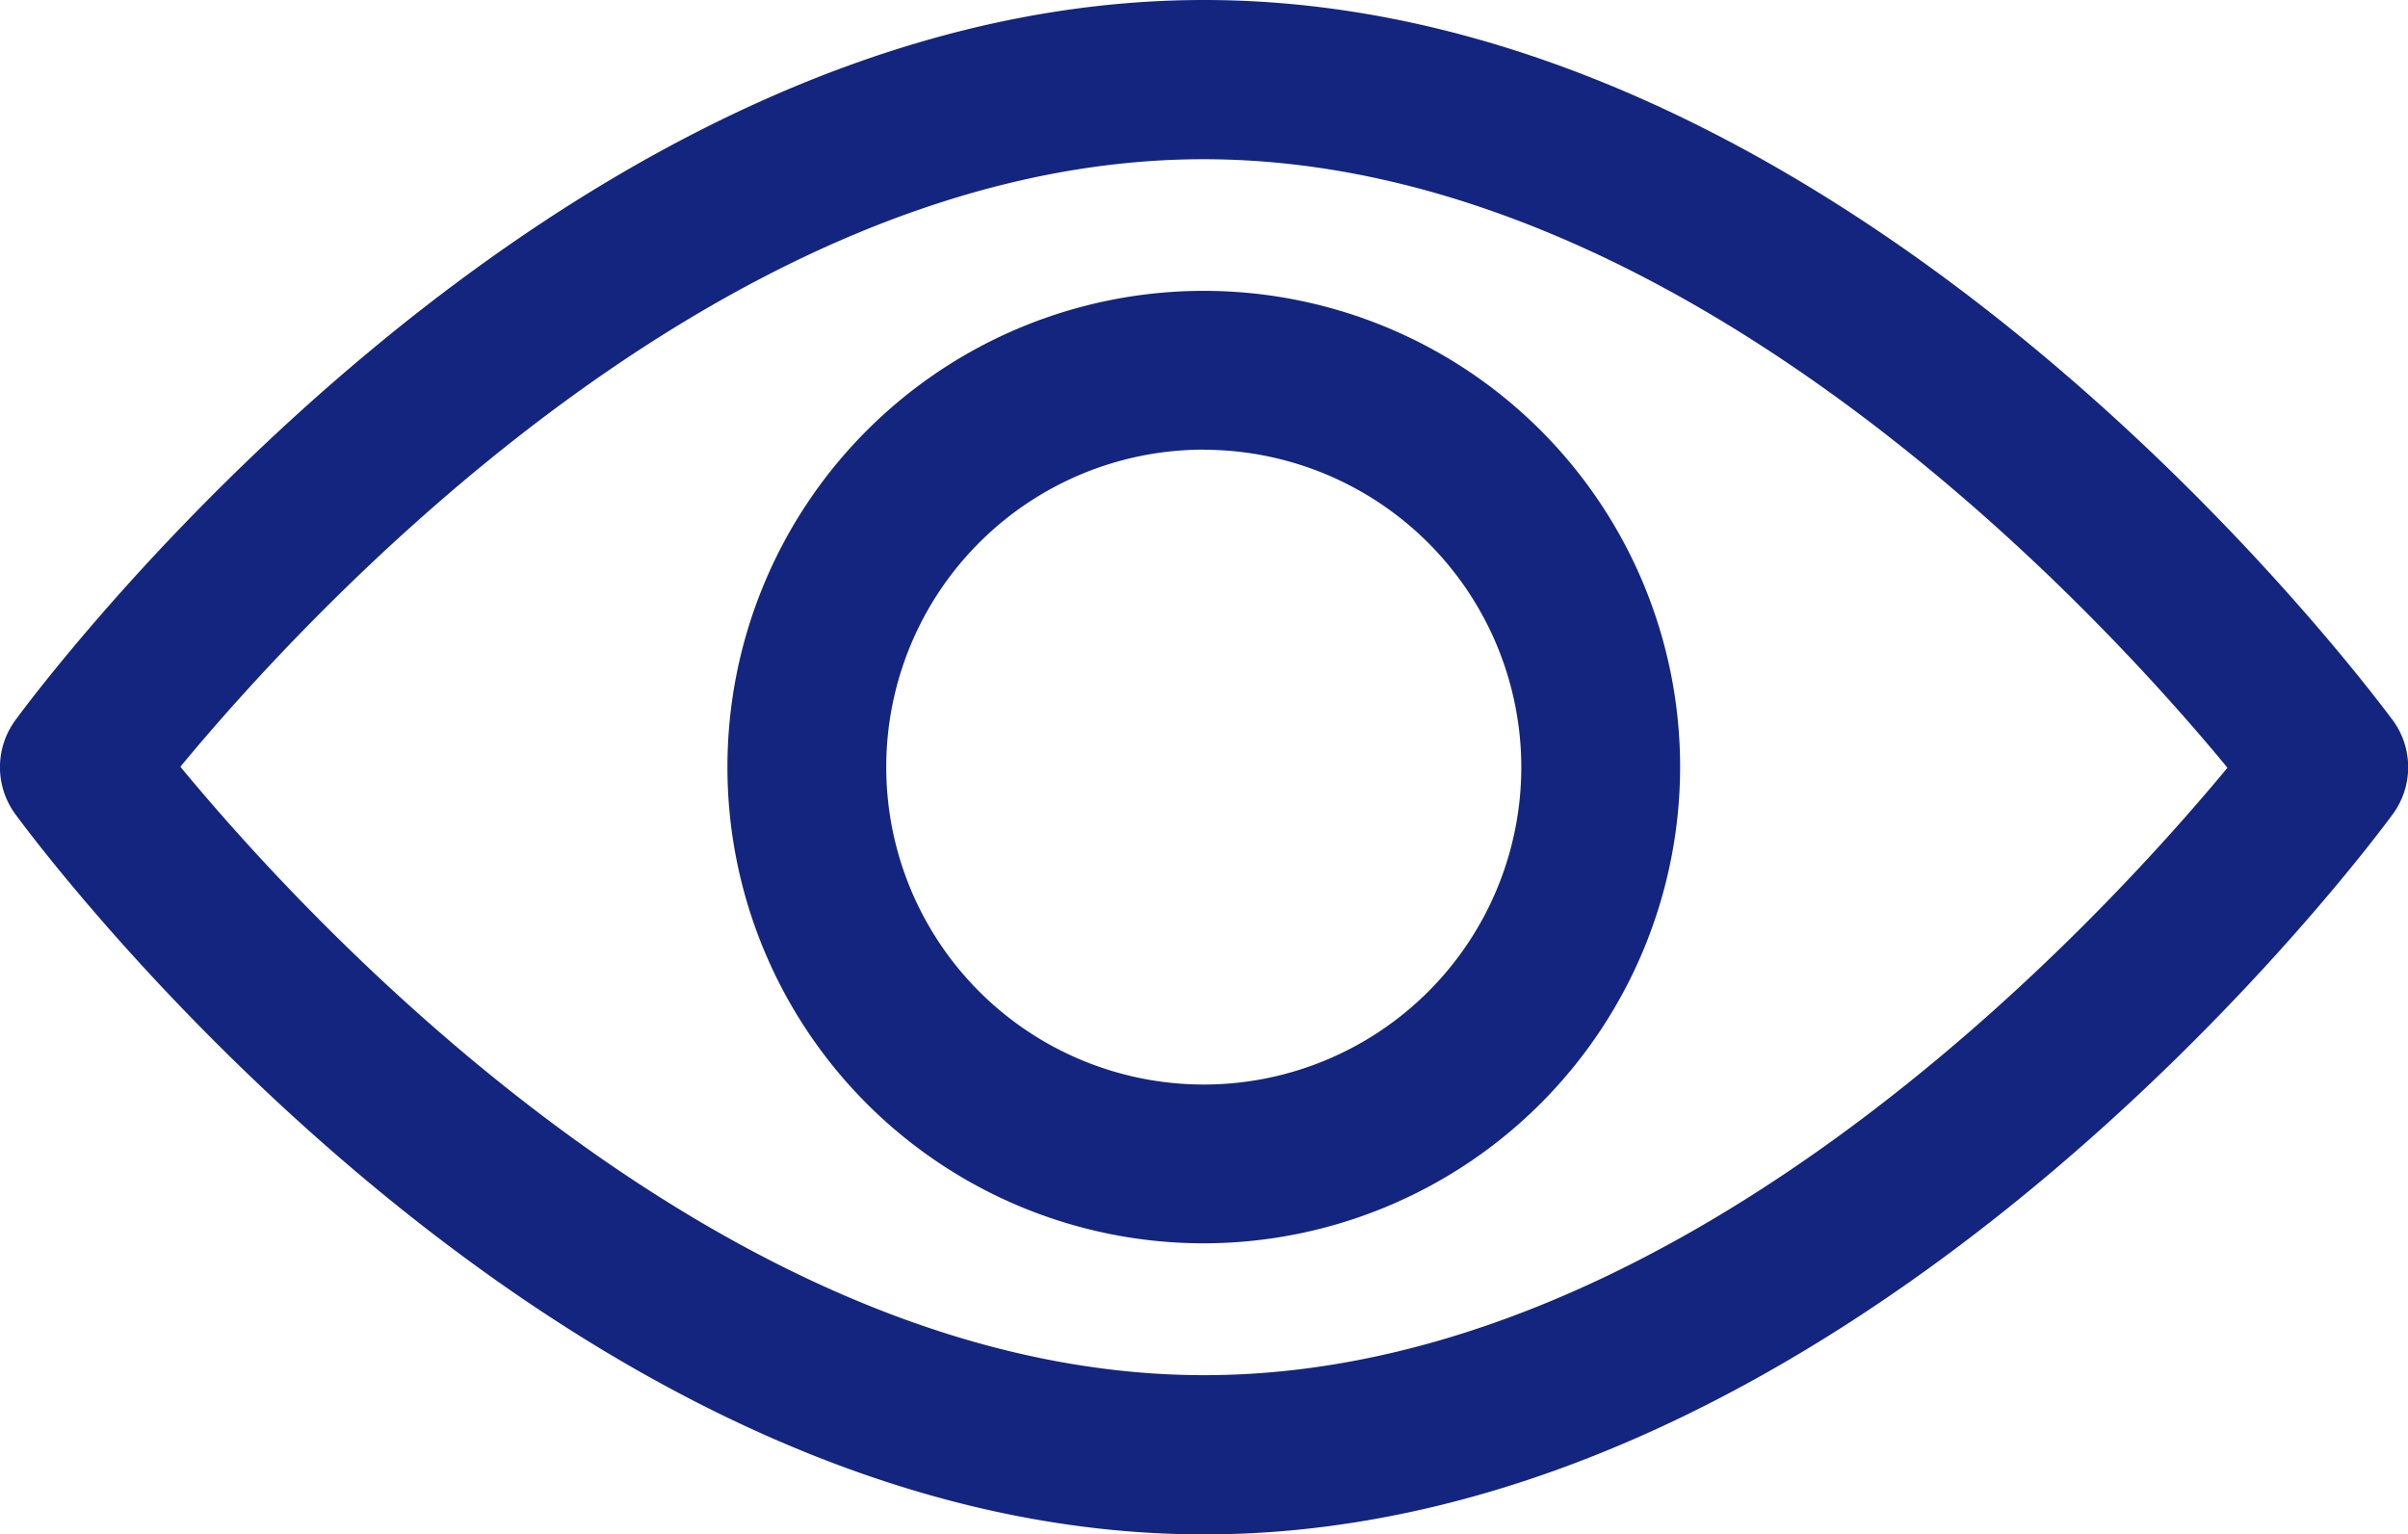
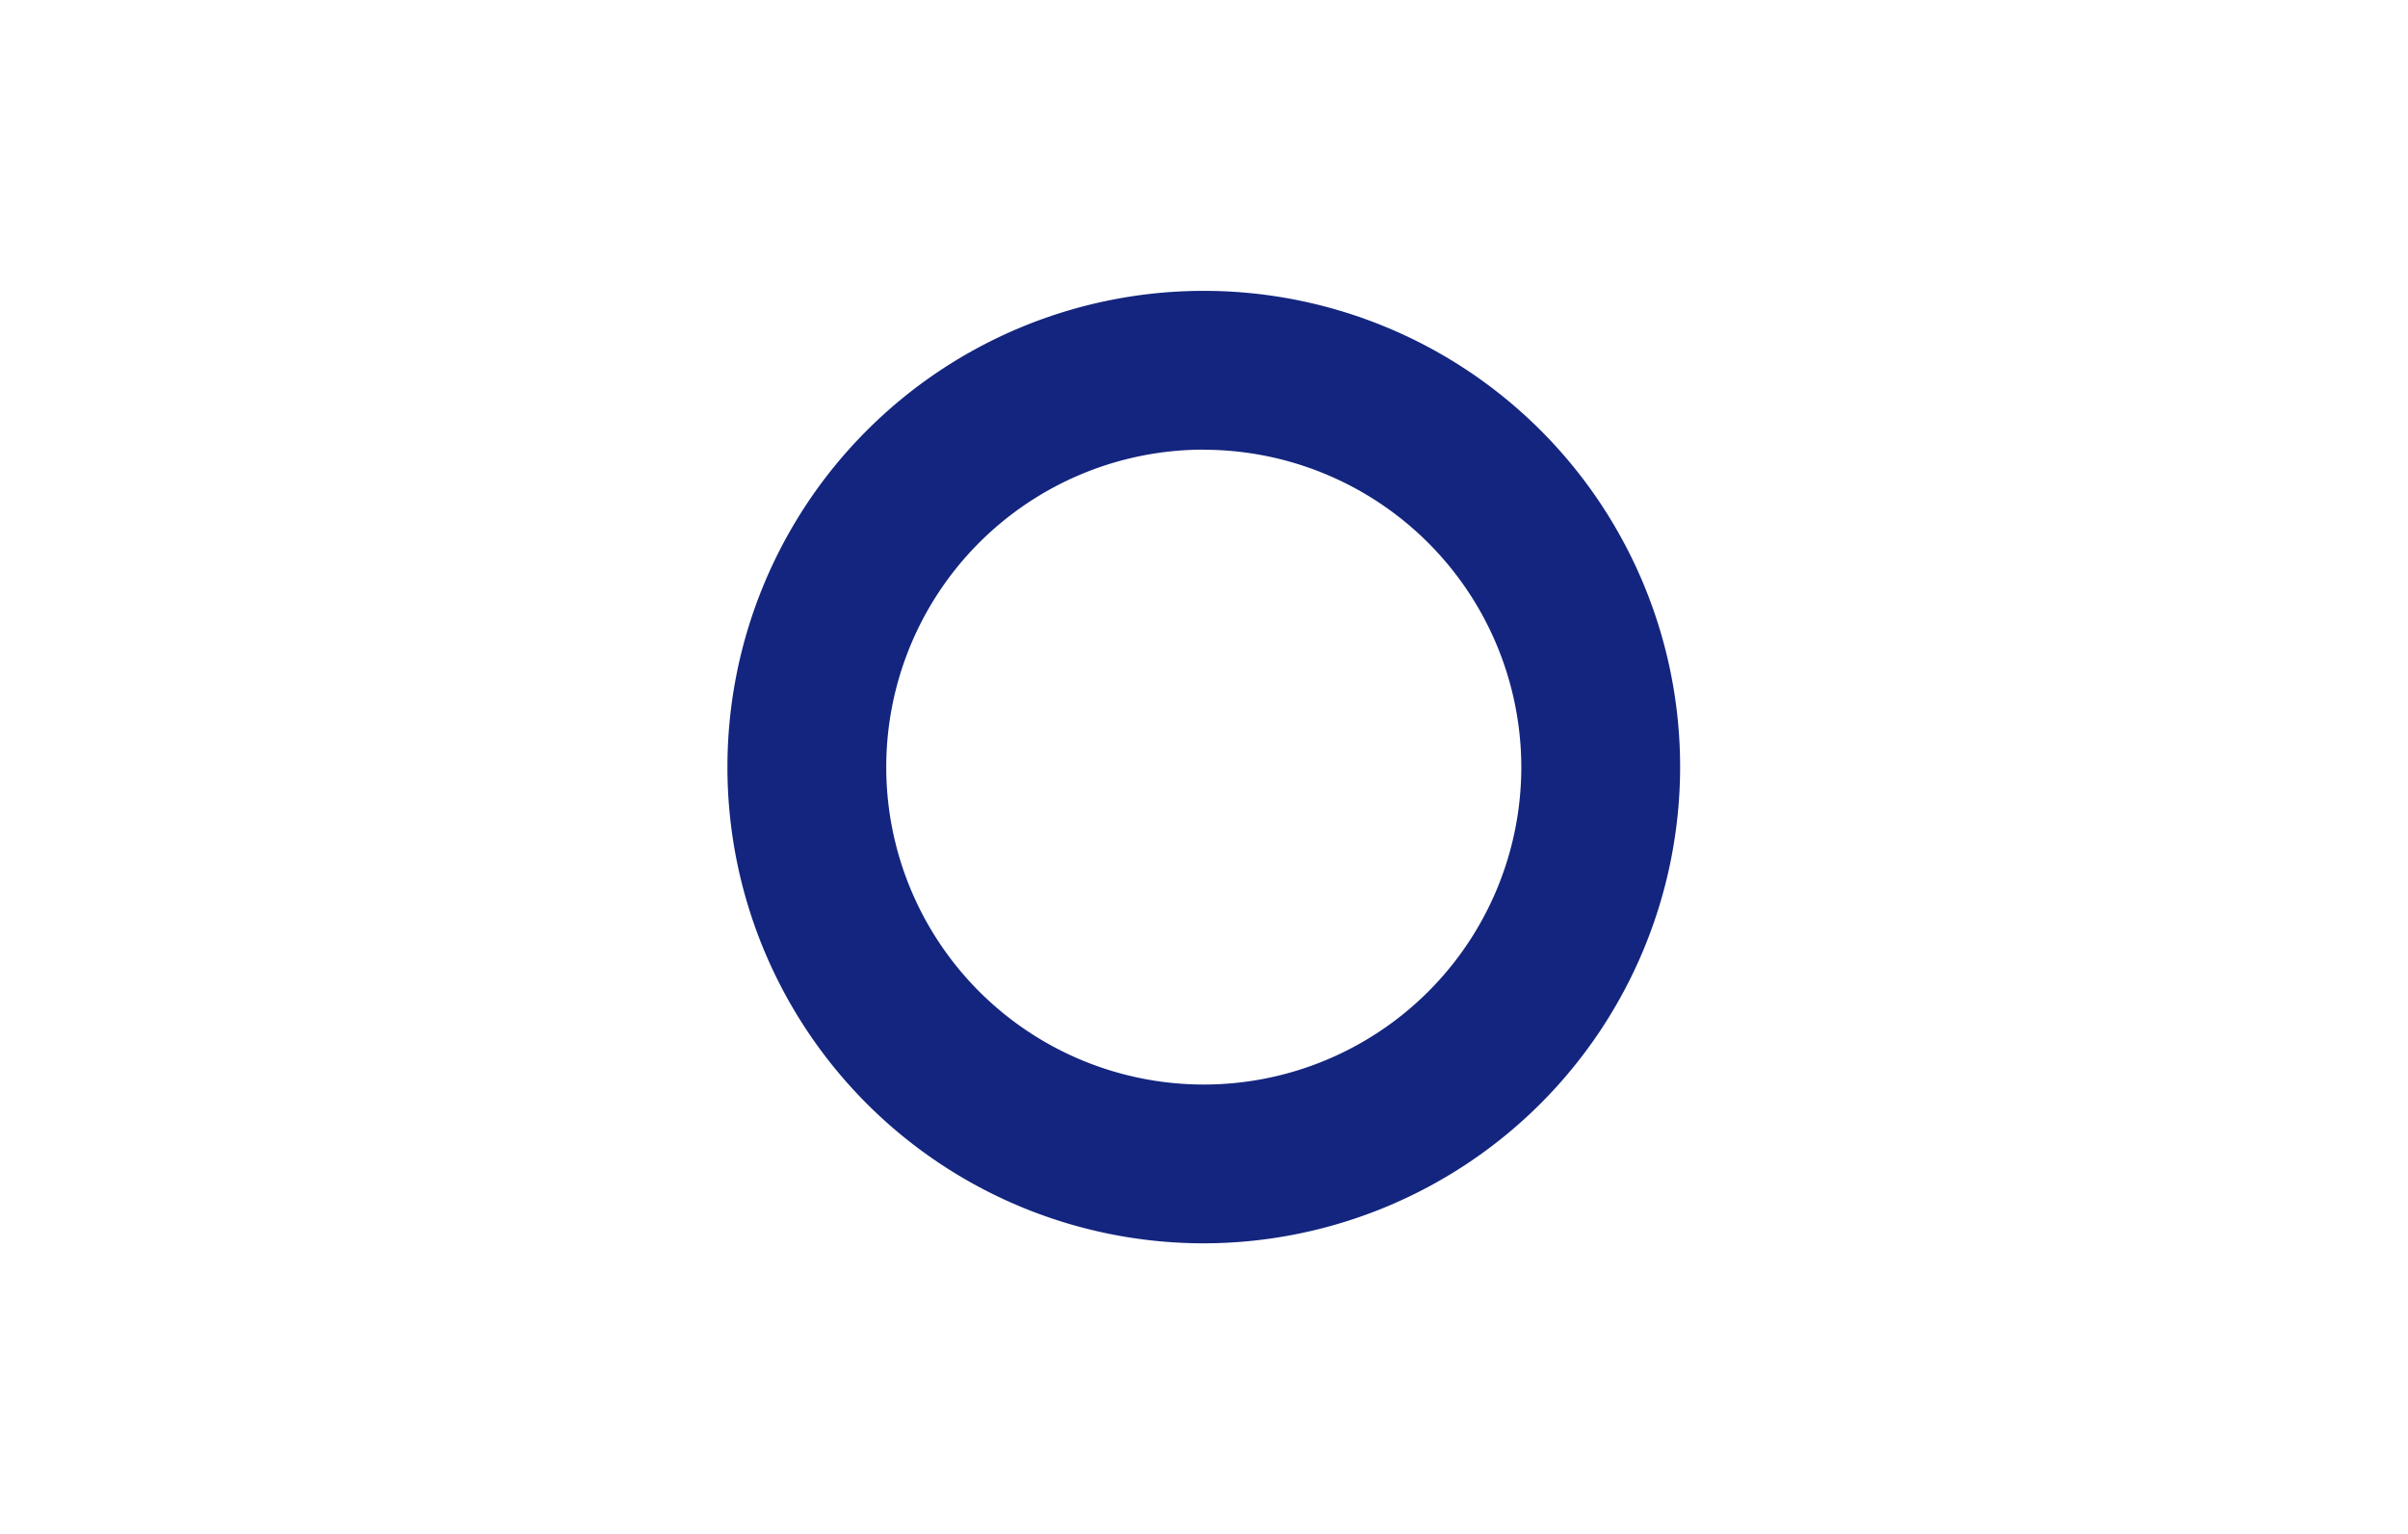
<svg xmlns="http://www.w3.org/2000/svg" width="21.636" height="13.79" viewBox="0 0 21.636 13.79">
  <defs>
    <clipPath id="clip-path">
      <rect id="Rectangle_405" data-name="Rectangle 405" width="21.636" height="13.79" fill="#13257e" />
    </clipPath>
  </defs>
  <g id="Group_495" data-name="Group 495" clip-path="url(#clip-path)">
-     <path id="Path_493" data-name="Path 493" d="M10.818,13.79C4.936,13.79.33,7.58.137,7.316a.714.714,0,0,1,0-.842C.33,6.21,4.936,0,10.818,0S21.3,6.21,21.5,6.474a.713.713,0,0,1,0,.842c-.193.264-4.8,6.474-10.68,6.474m-9.2-6.9c1.111,1.347,4.863,5.469,9.2,5.469S18.9,8.244,20.014,6.9c-1.111-1.348-4.863-5.469-9.2-5.469s-8.086,4.119-9.2,5.468" transform="translate(0)" fill="#13257e" />
    <path id="Path_494" data-name="Path 494" d="M159,70.45a4.28,4.28,0,1,1,4.28-4.28A4.285,4.285,0,0,1,159,70.45m0-7.133a2.853,2.853,0,1,0,2.853,2.853A2.856,2.856,0,0,0,159,63.318" transform="translate(-148.184 -59.276)" fill="#13257e" />
  </g>
</svg>